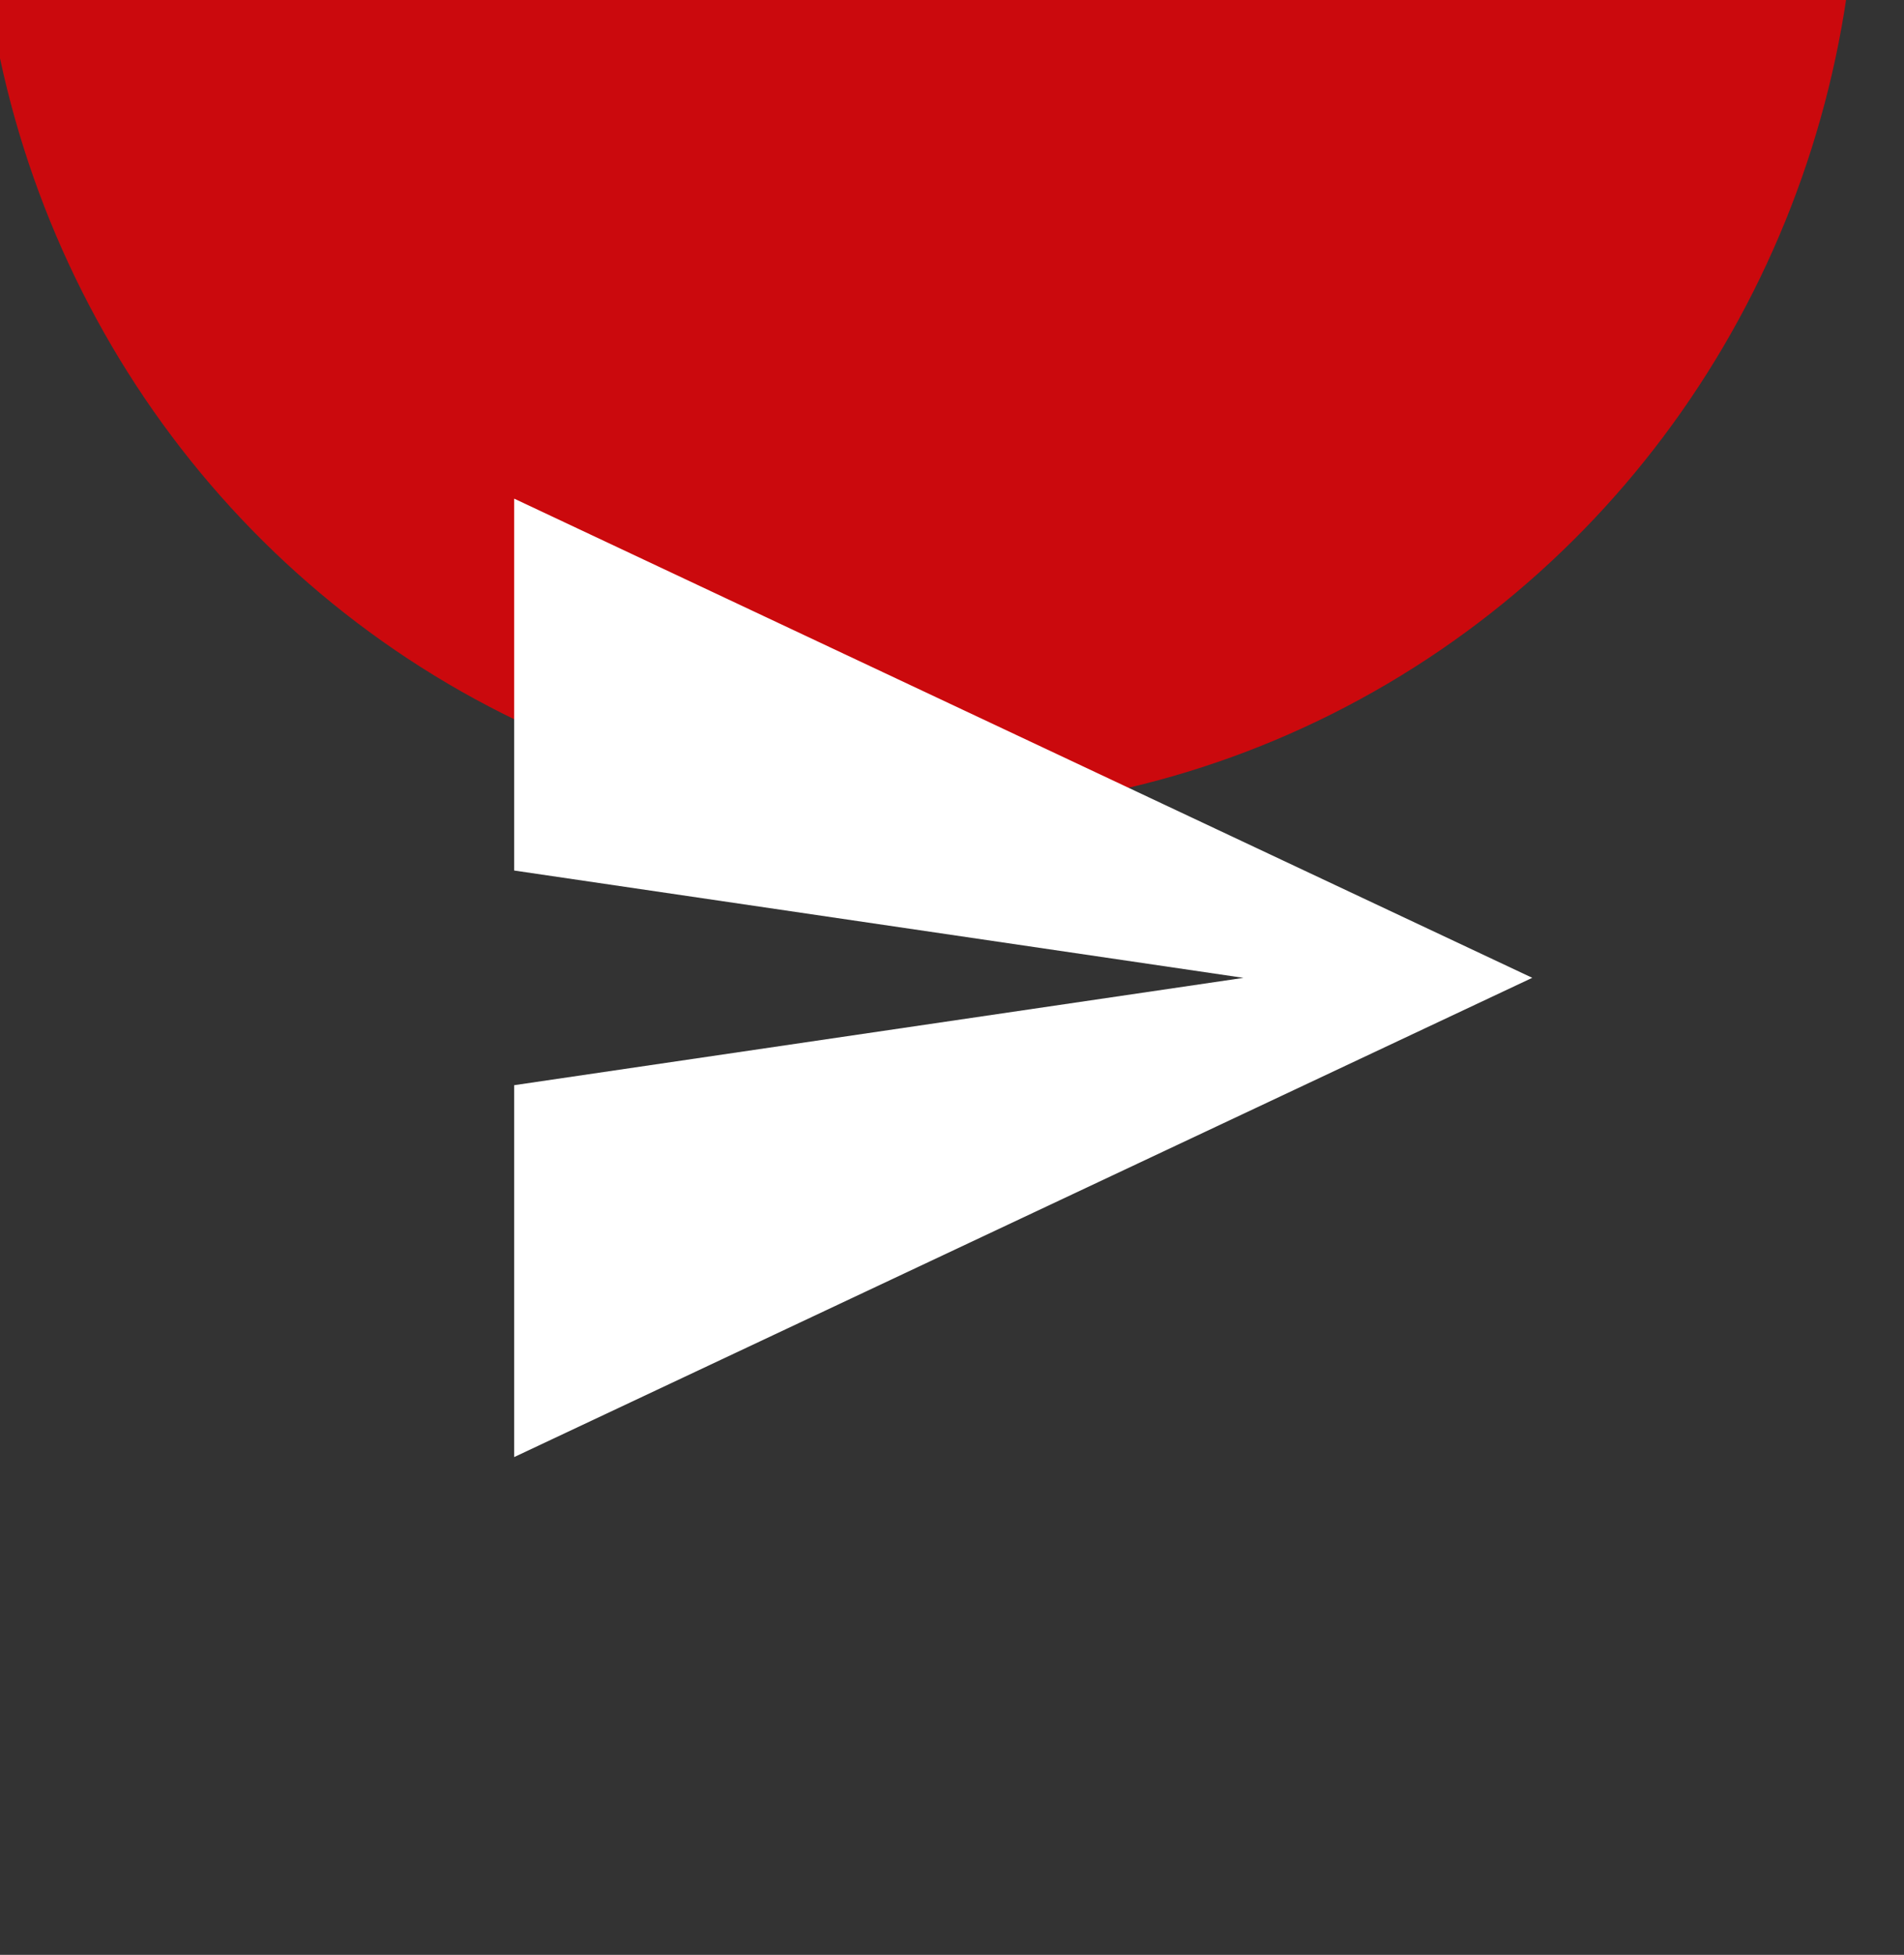
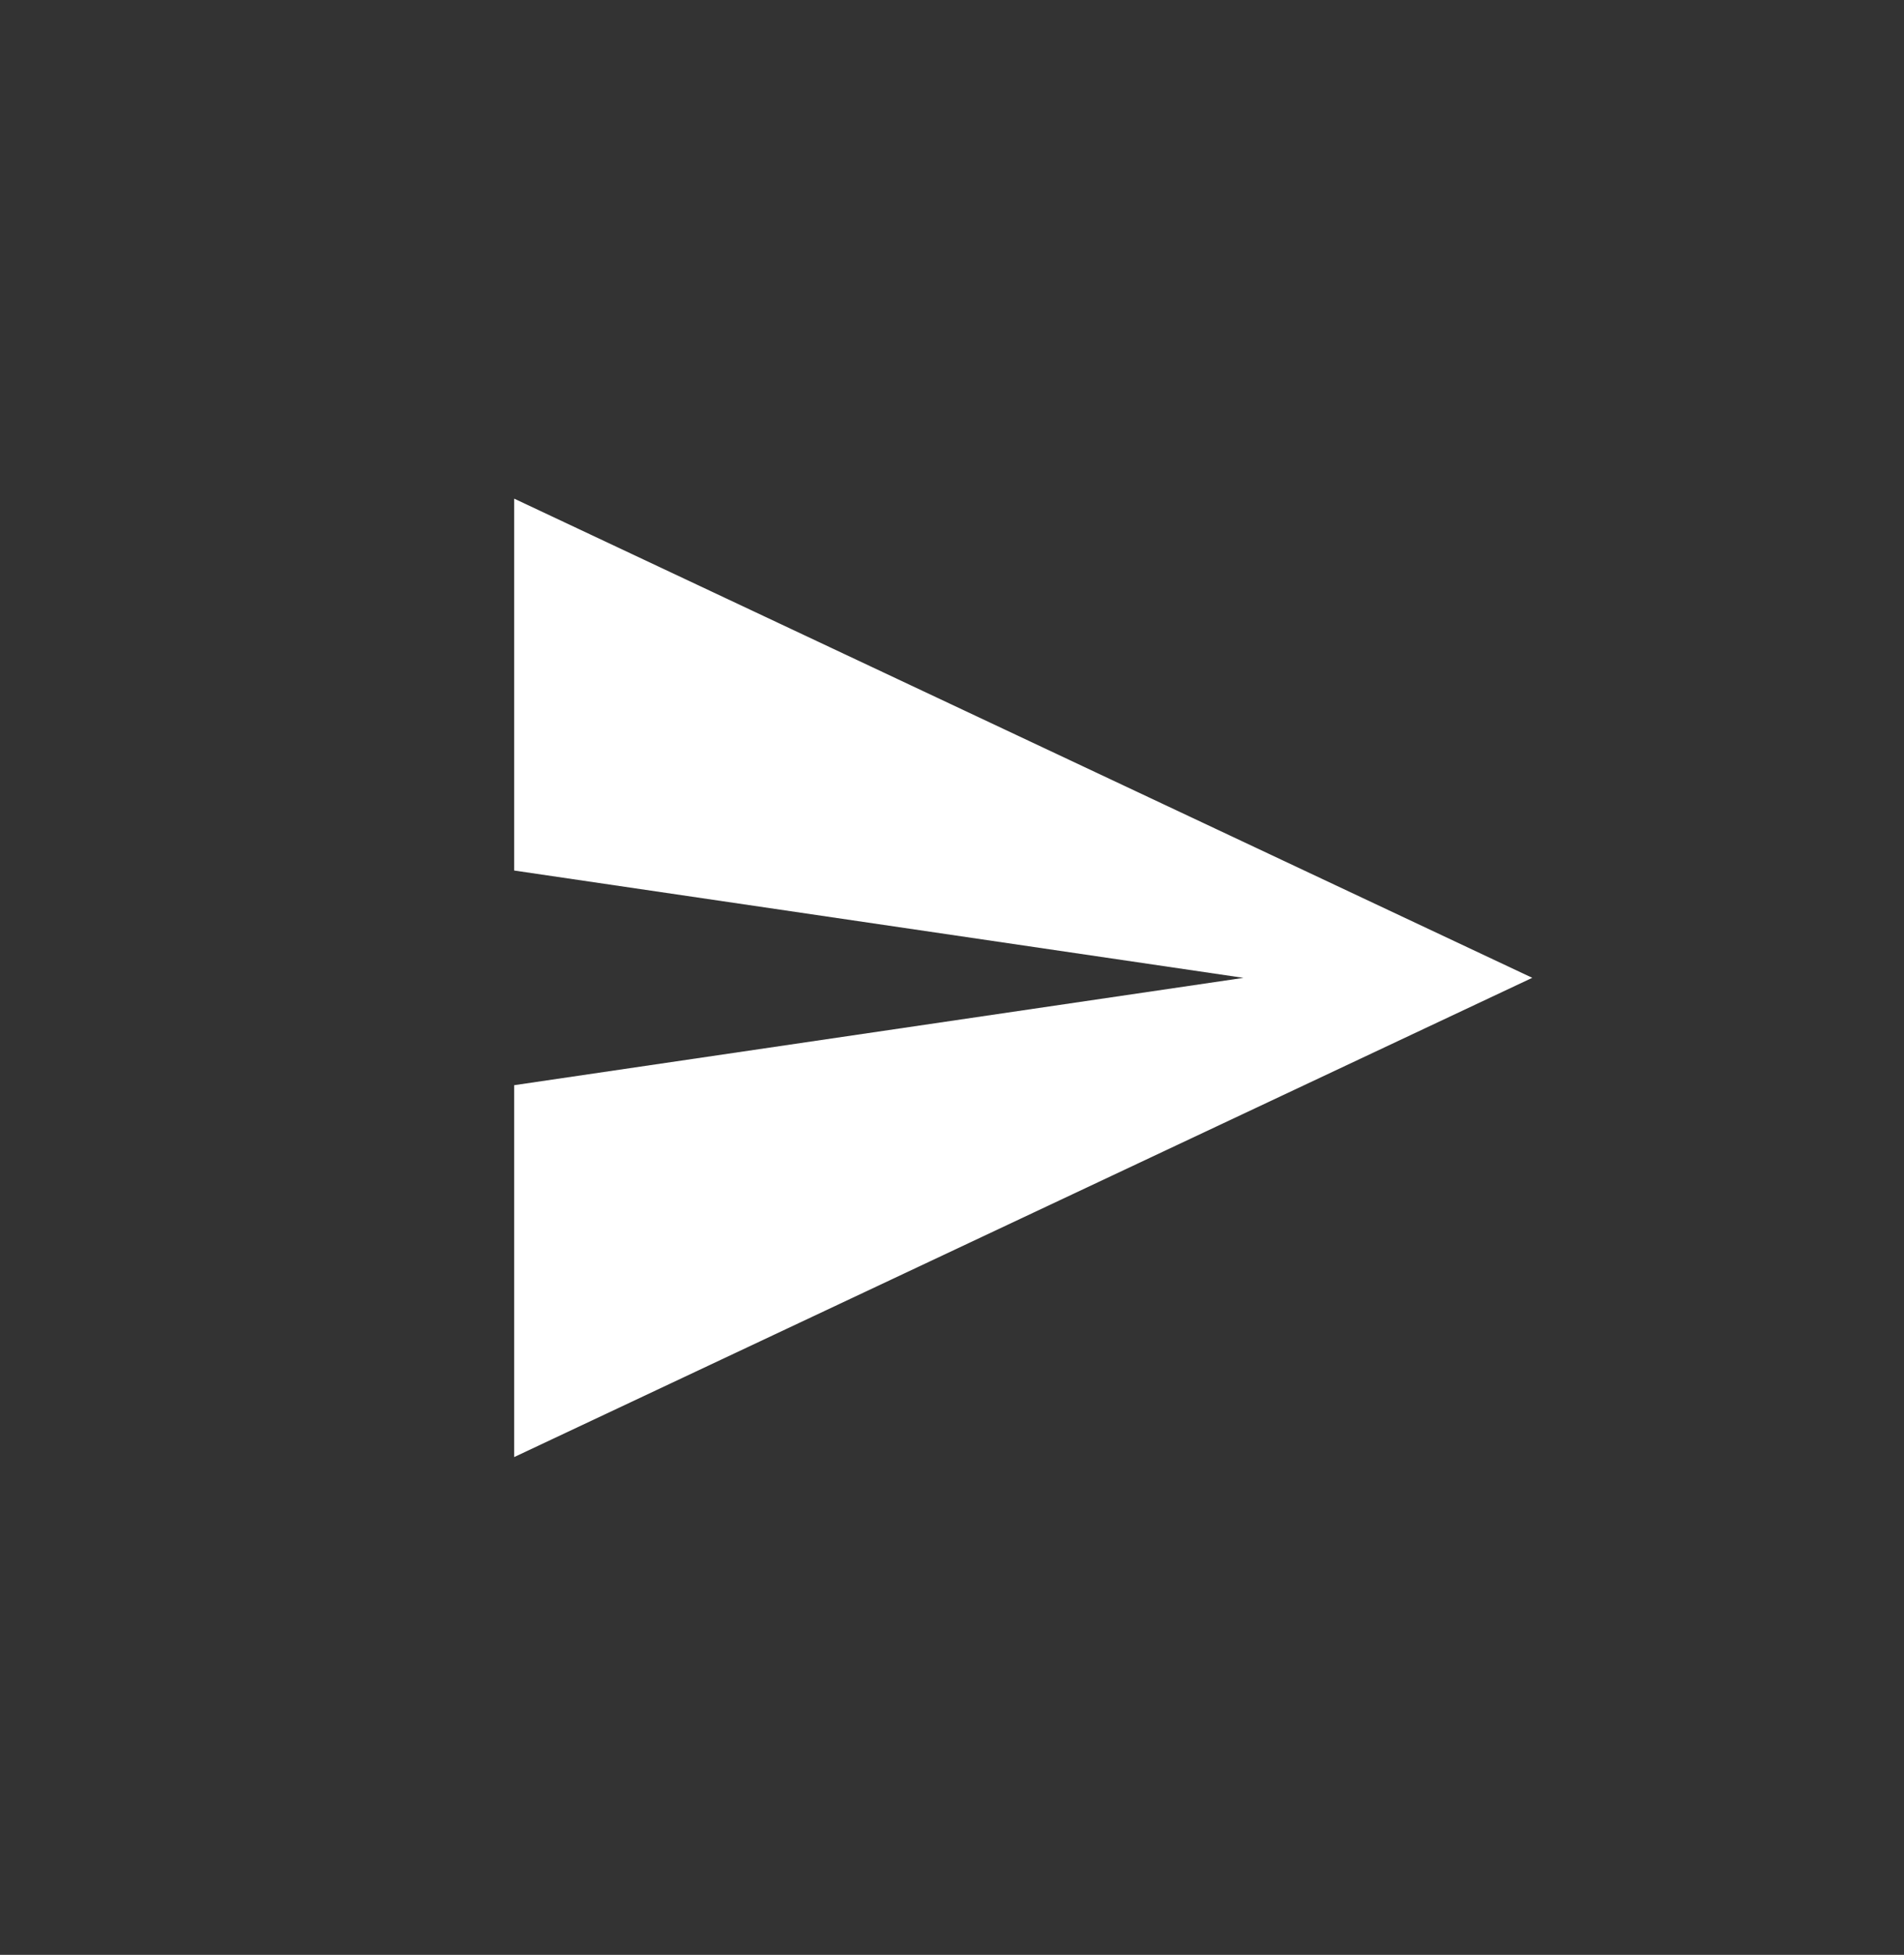
<svg xmlns="http://www.w3.org/2000/svg" width="100%" height="100%" viewBox="0 0 38 39" version="1.1" xml:space="preserve" style="fill-rule:evenodd;clip-rule:evenodd;stroke-linejoin:round;stroke-miterlimit:2;">
  <rect x="0" y="0" width="38" height="39" fill="#333333" stroke="none" />
  <g transform="matrix(1,0,0,1,-499,-3734)">
    <g transform="matrix(1,0,0,4.252,0,0)">
      <g transform="matrix(1.5,0,0,4.684,-419.583,17.043)">
        <g transform="matrix(1.079,0,0,0.08,-2606.38,-7.661)">
-           <ellipse cx="2994.42" cy="2392" rx="11.583" ry="12" style="fill:rgb(203,9,13);" />
-         </g>
+           </g>
        <g id="ion-android-send" transform="matrix(0.521,0,0,0.04,619.23,184.185)">
          <path d="M0,28L0,18.687L18.625,15.999L0,13.311L0,3.998L26,15.998L0,28Z" style="fill:white;fill-rule:nonzero;" />
        </g>
      </g>
    </g>
  </g>
</svg>